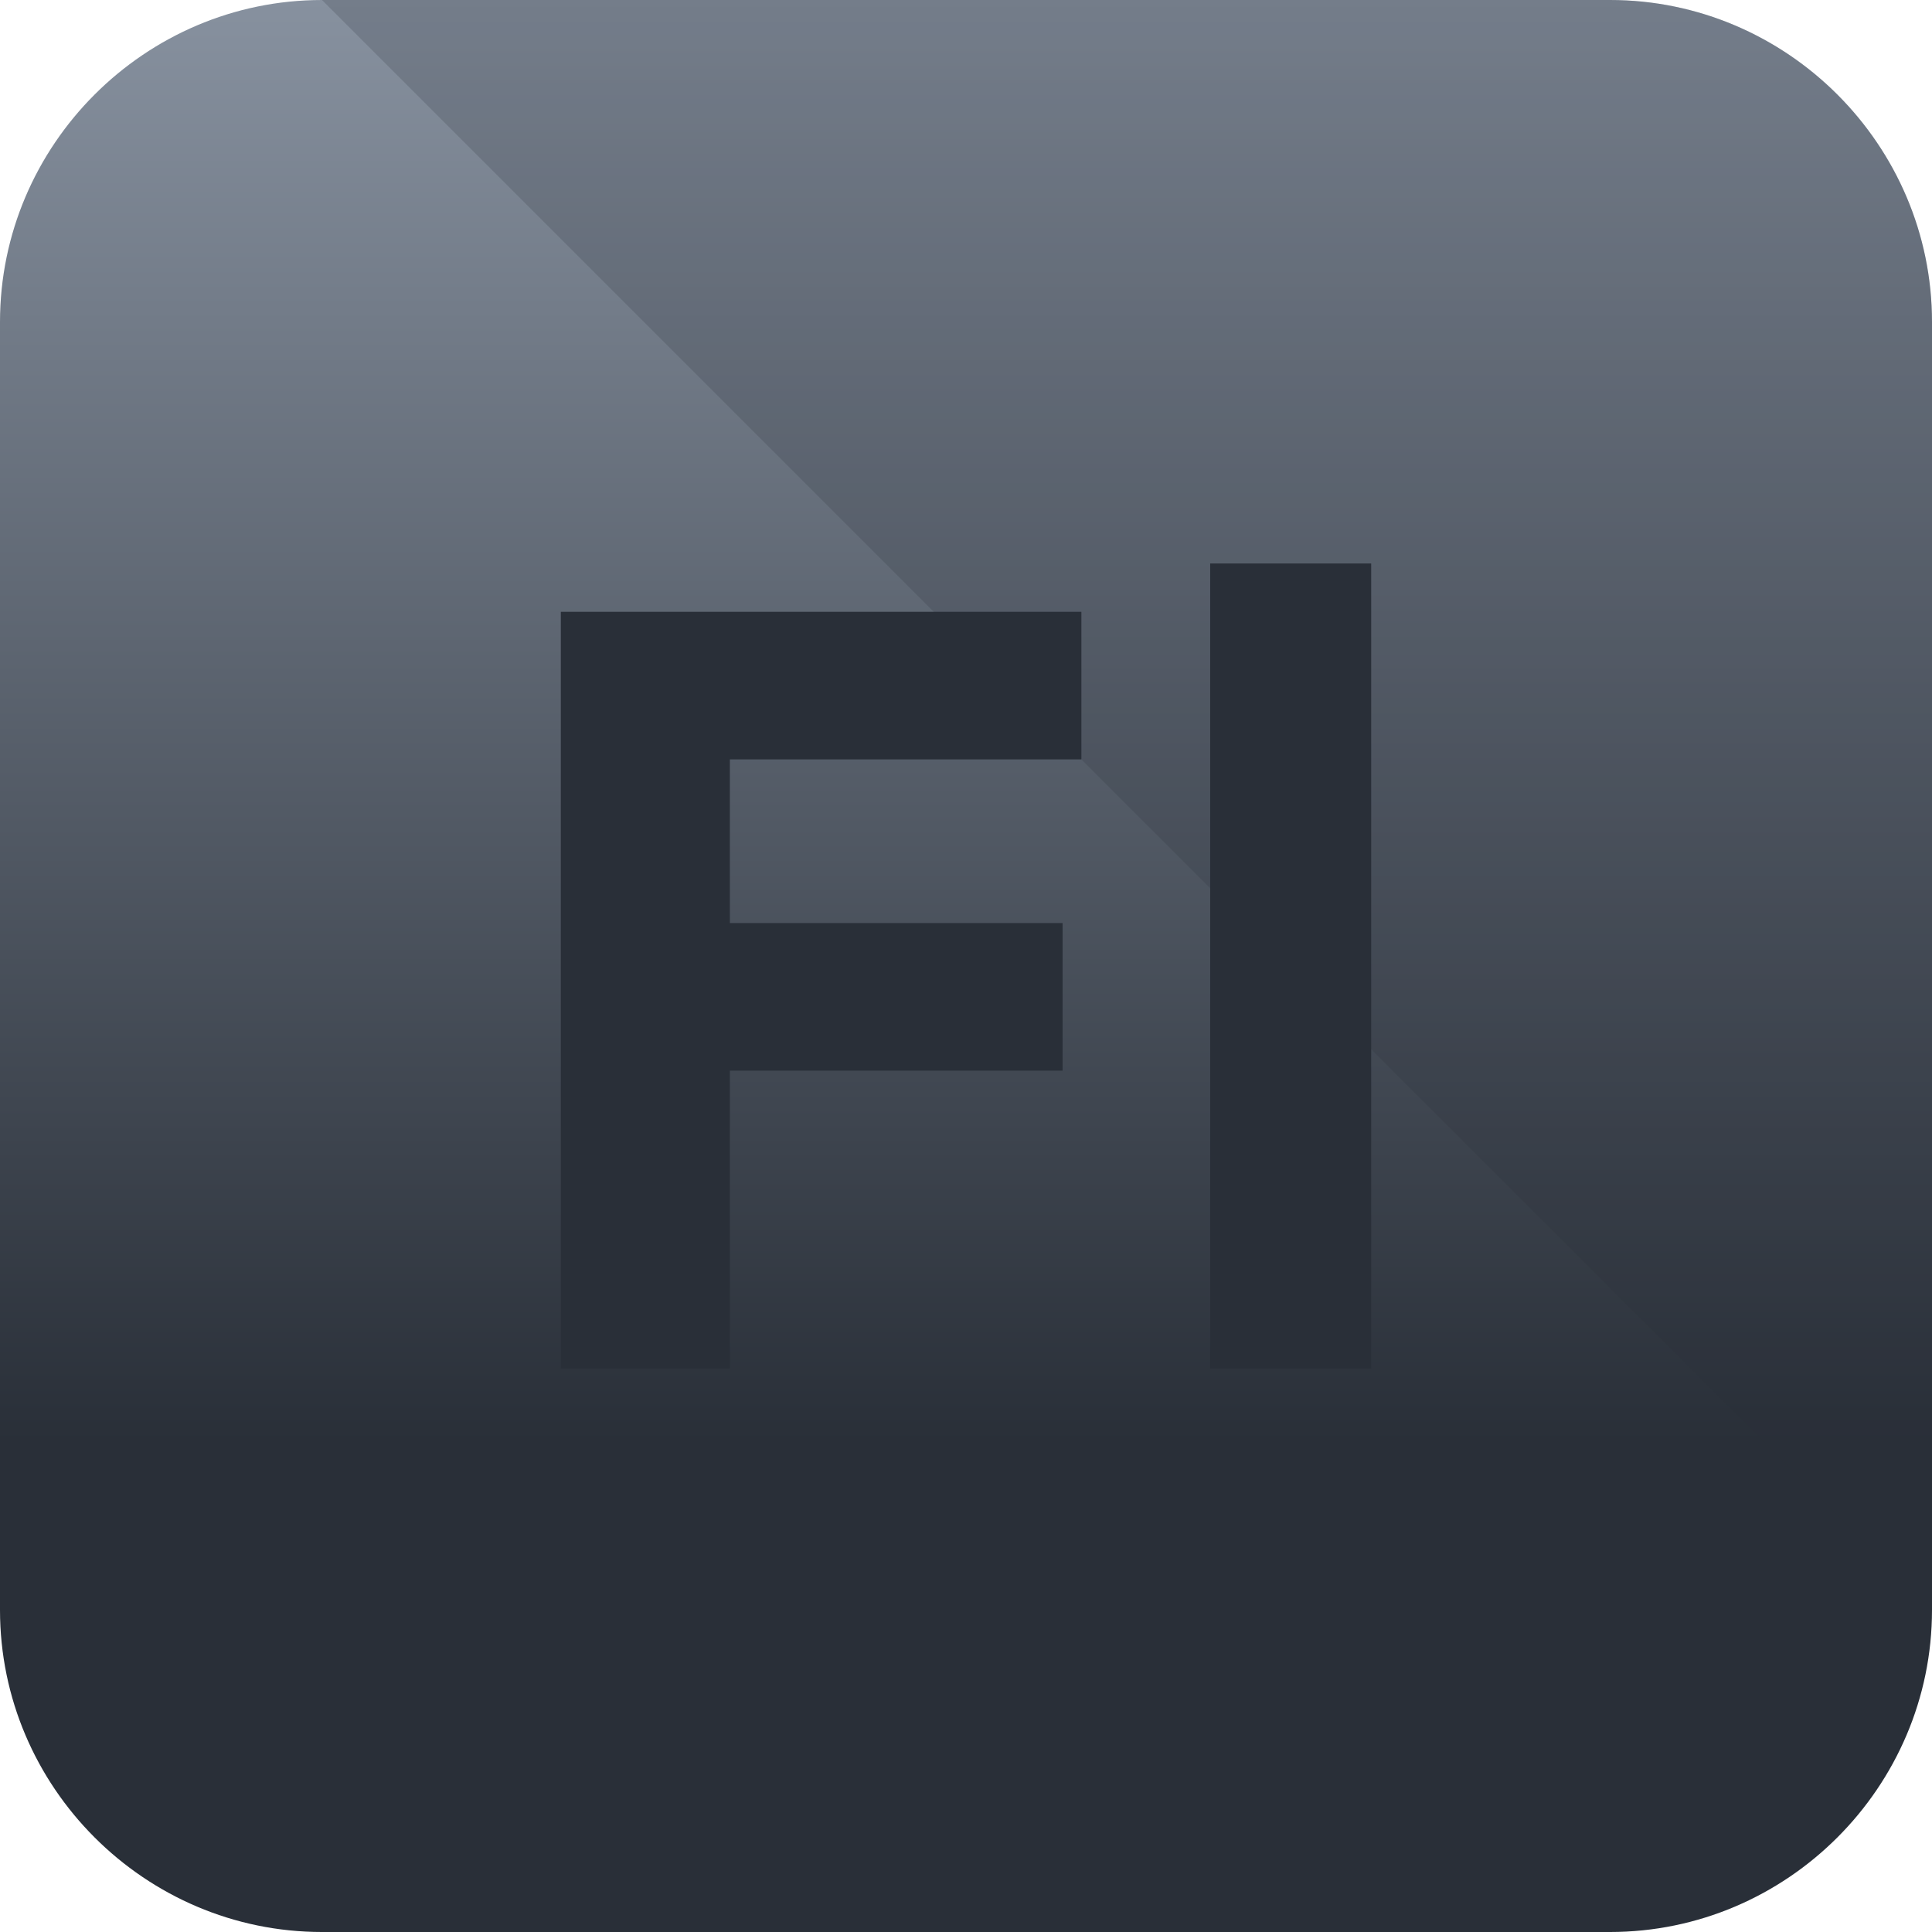
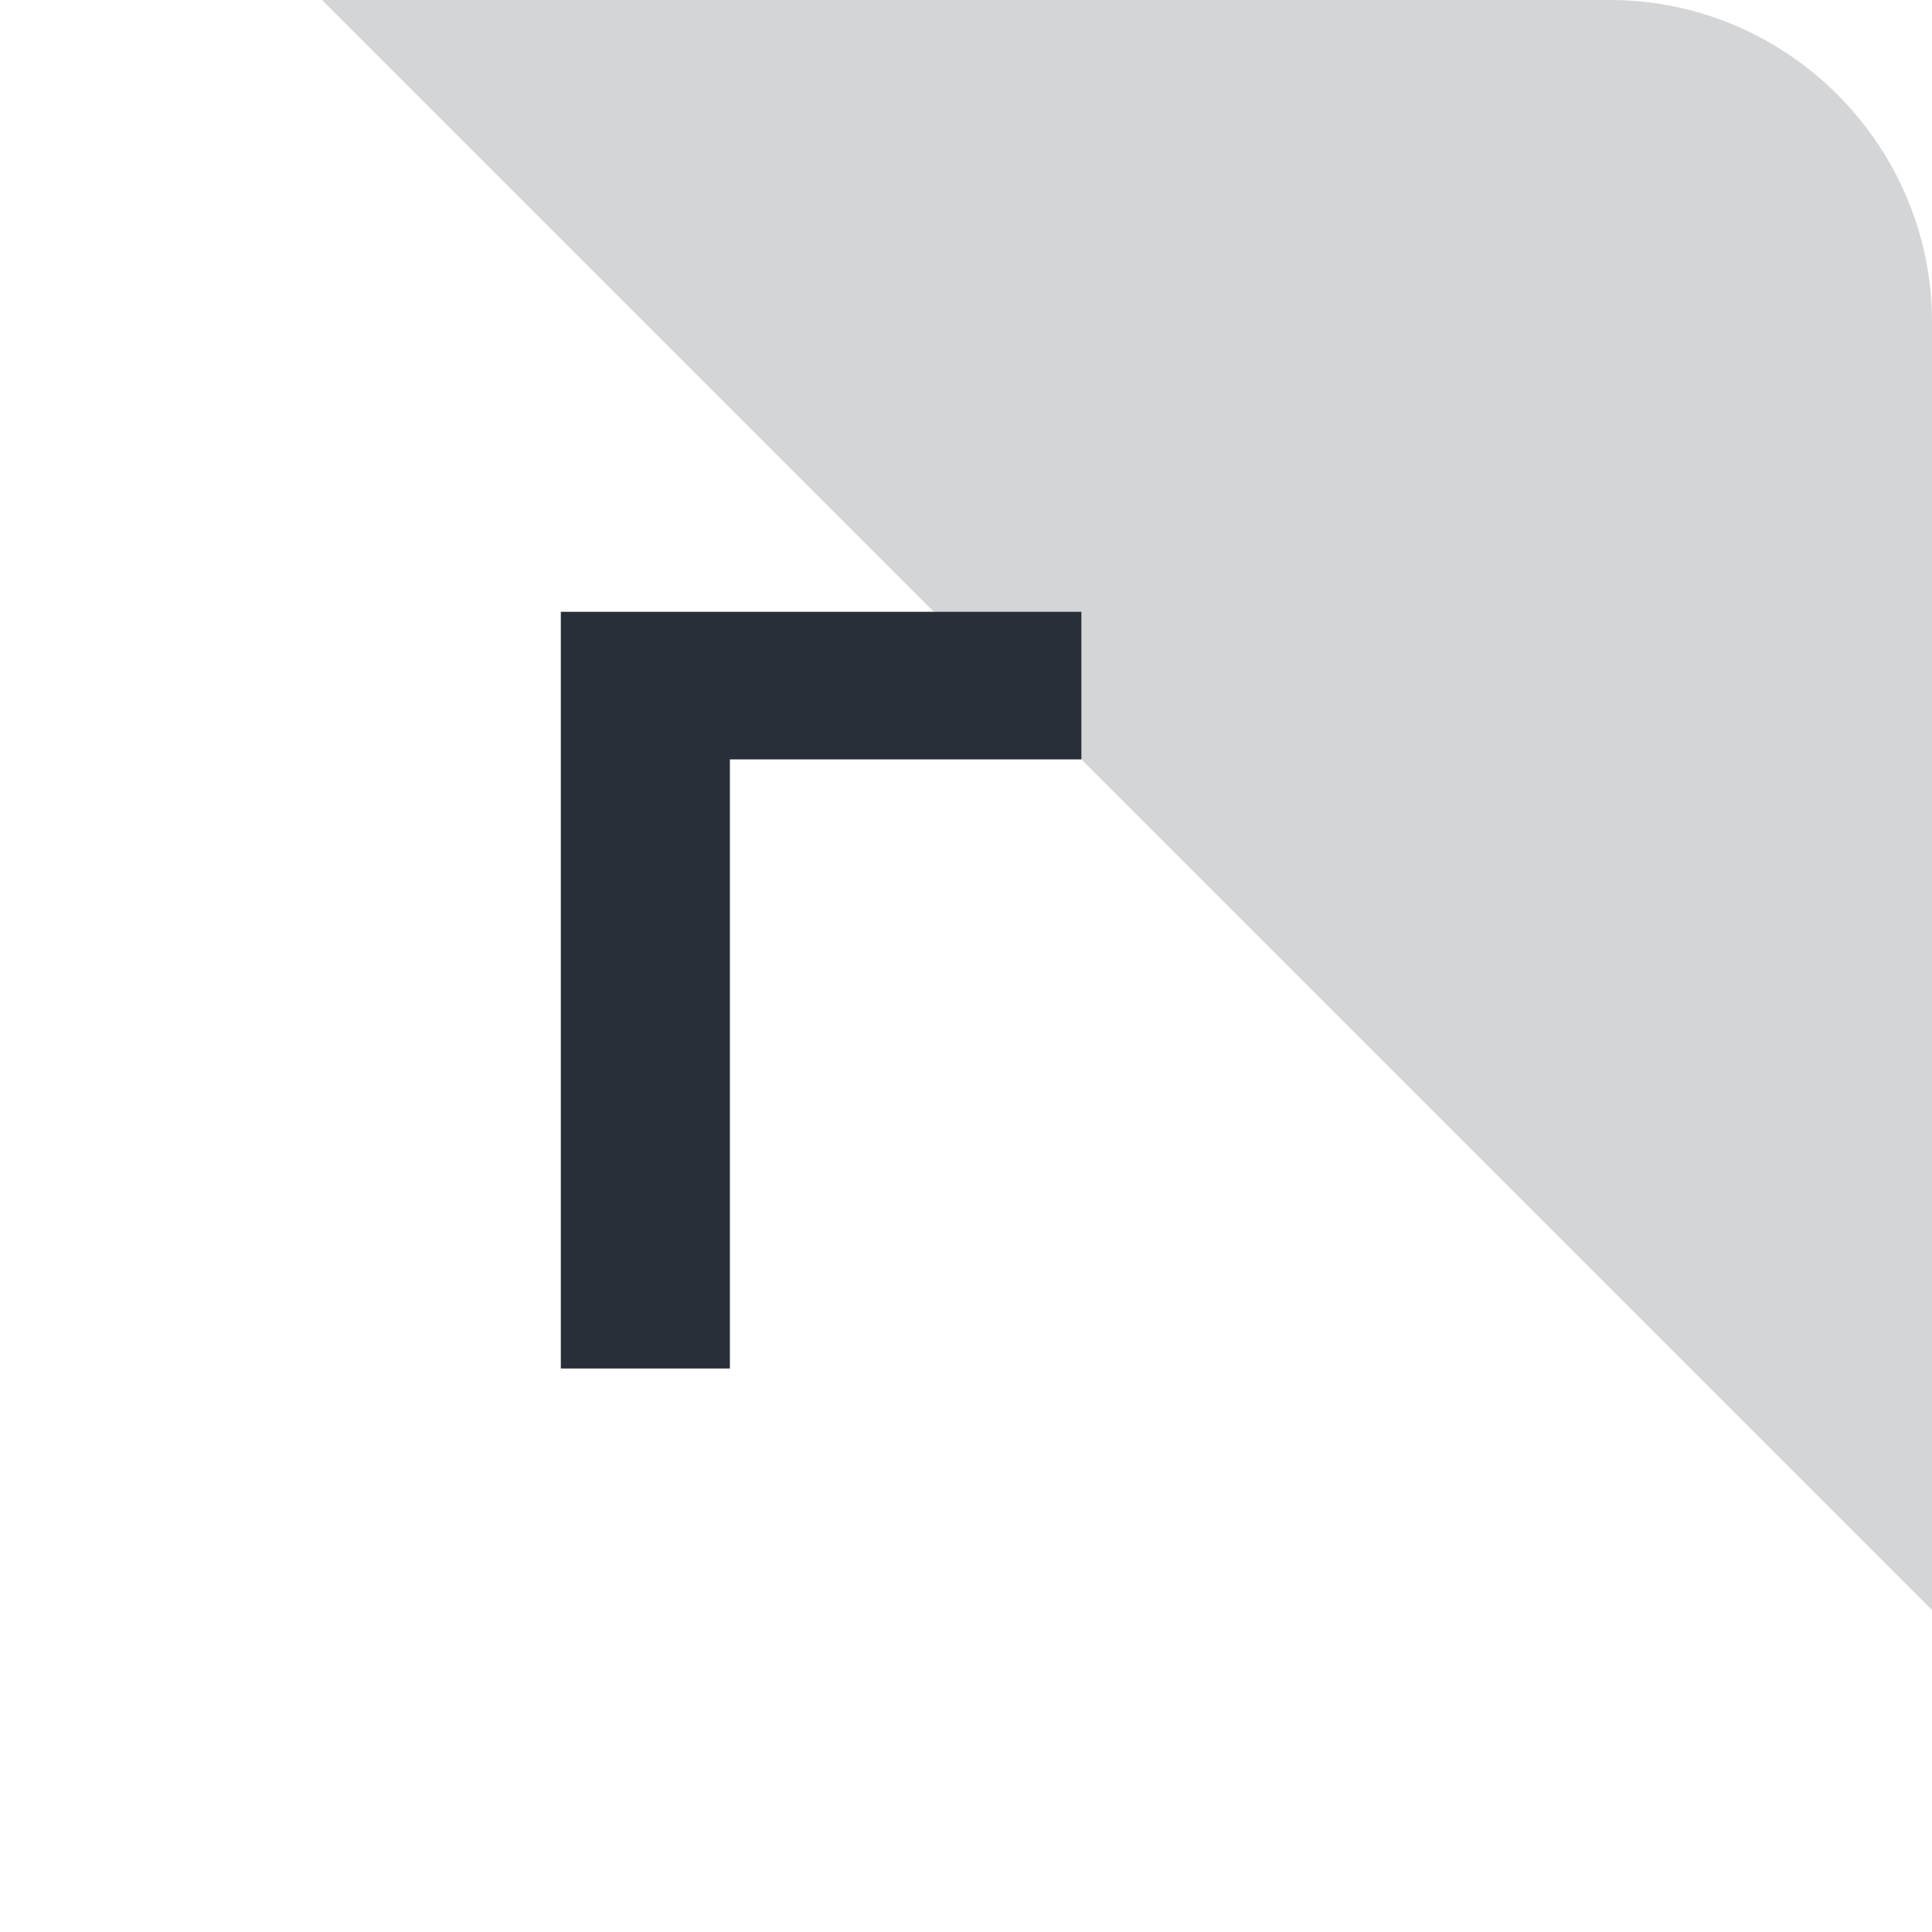
<svg xmlns="http://www.w3.org/2000/svg" enable-background="new 0 0 72 72" id="Layer_1" version="1.1" viewBox="0 0 72 72" xml:space="preserve">
  <g>
    <g>
      <linearGradient gradientTransform="matrix(0 1 -1 0 2380.57 2529.569)" gradientUnits="userSpaceOnUse" id="SVGID_1_" x1="-2529.569" x2="-2457.569" y1="2344.569" y2="2344.569">
        <stop offset="0" style="stop-color:#87919F" />
        <stop offset="0.747" style="stop-color:#292f38" />
        <stop offset="1" style="stop-color:#292f38" />
      </linearGradient>
-       <path d="M72,60V12c0-6.6-5.4-12-12-12H12C5.4,0,0,5.4,0,12v48c0,6.6,5.4,12,12,12h48C66.6,72,72,66.6,72,60    z" fill="url(#SVGID_1_)" />
    </g>
  </g>
  <g>
    <g opacity="0.2">
      <path d="M60,0H12l60,60V12C72,5.4,66.6,0,60,0z" fill="#292f38" />
    </g>
    <g>
-       <path d="M40.3,22.8v5.5H27.2v6.1h12.4v5.5H27.2V51h-6.3V22.8H40.3z" fill="#292f38" />
-       <path d="M51.1,51h-6V21h6V51z" fill="#292f38" />
+       <path d="M40.3,22.8v5.5H27.2v6.1h12.4H27.2V51h-6.3V22.8H40.3z" fill="#292f38" />
    </g>
  </g>
</svg>